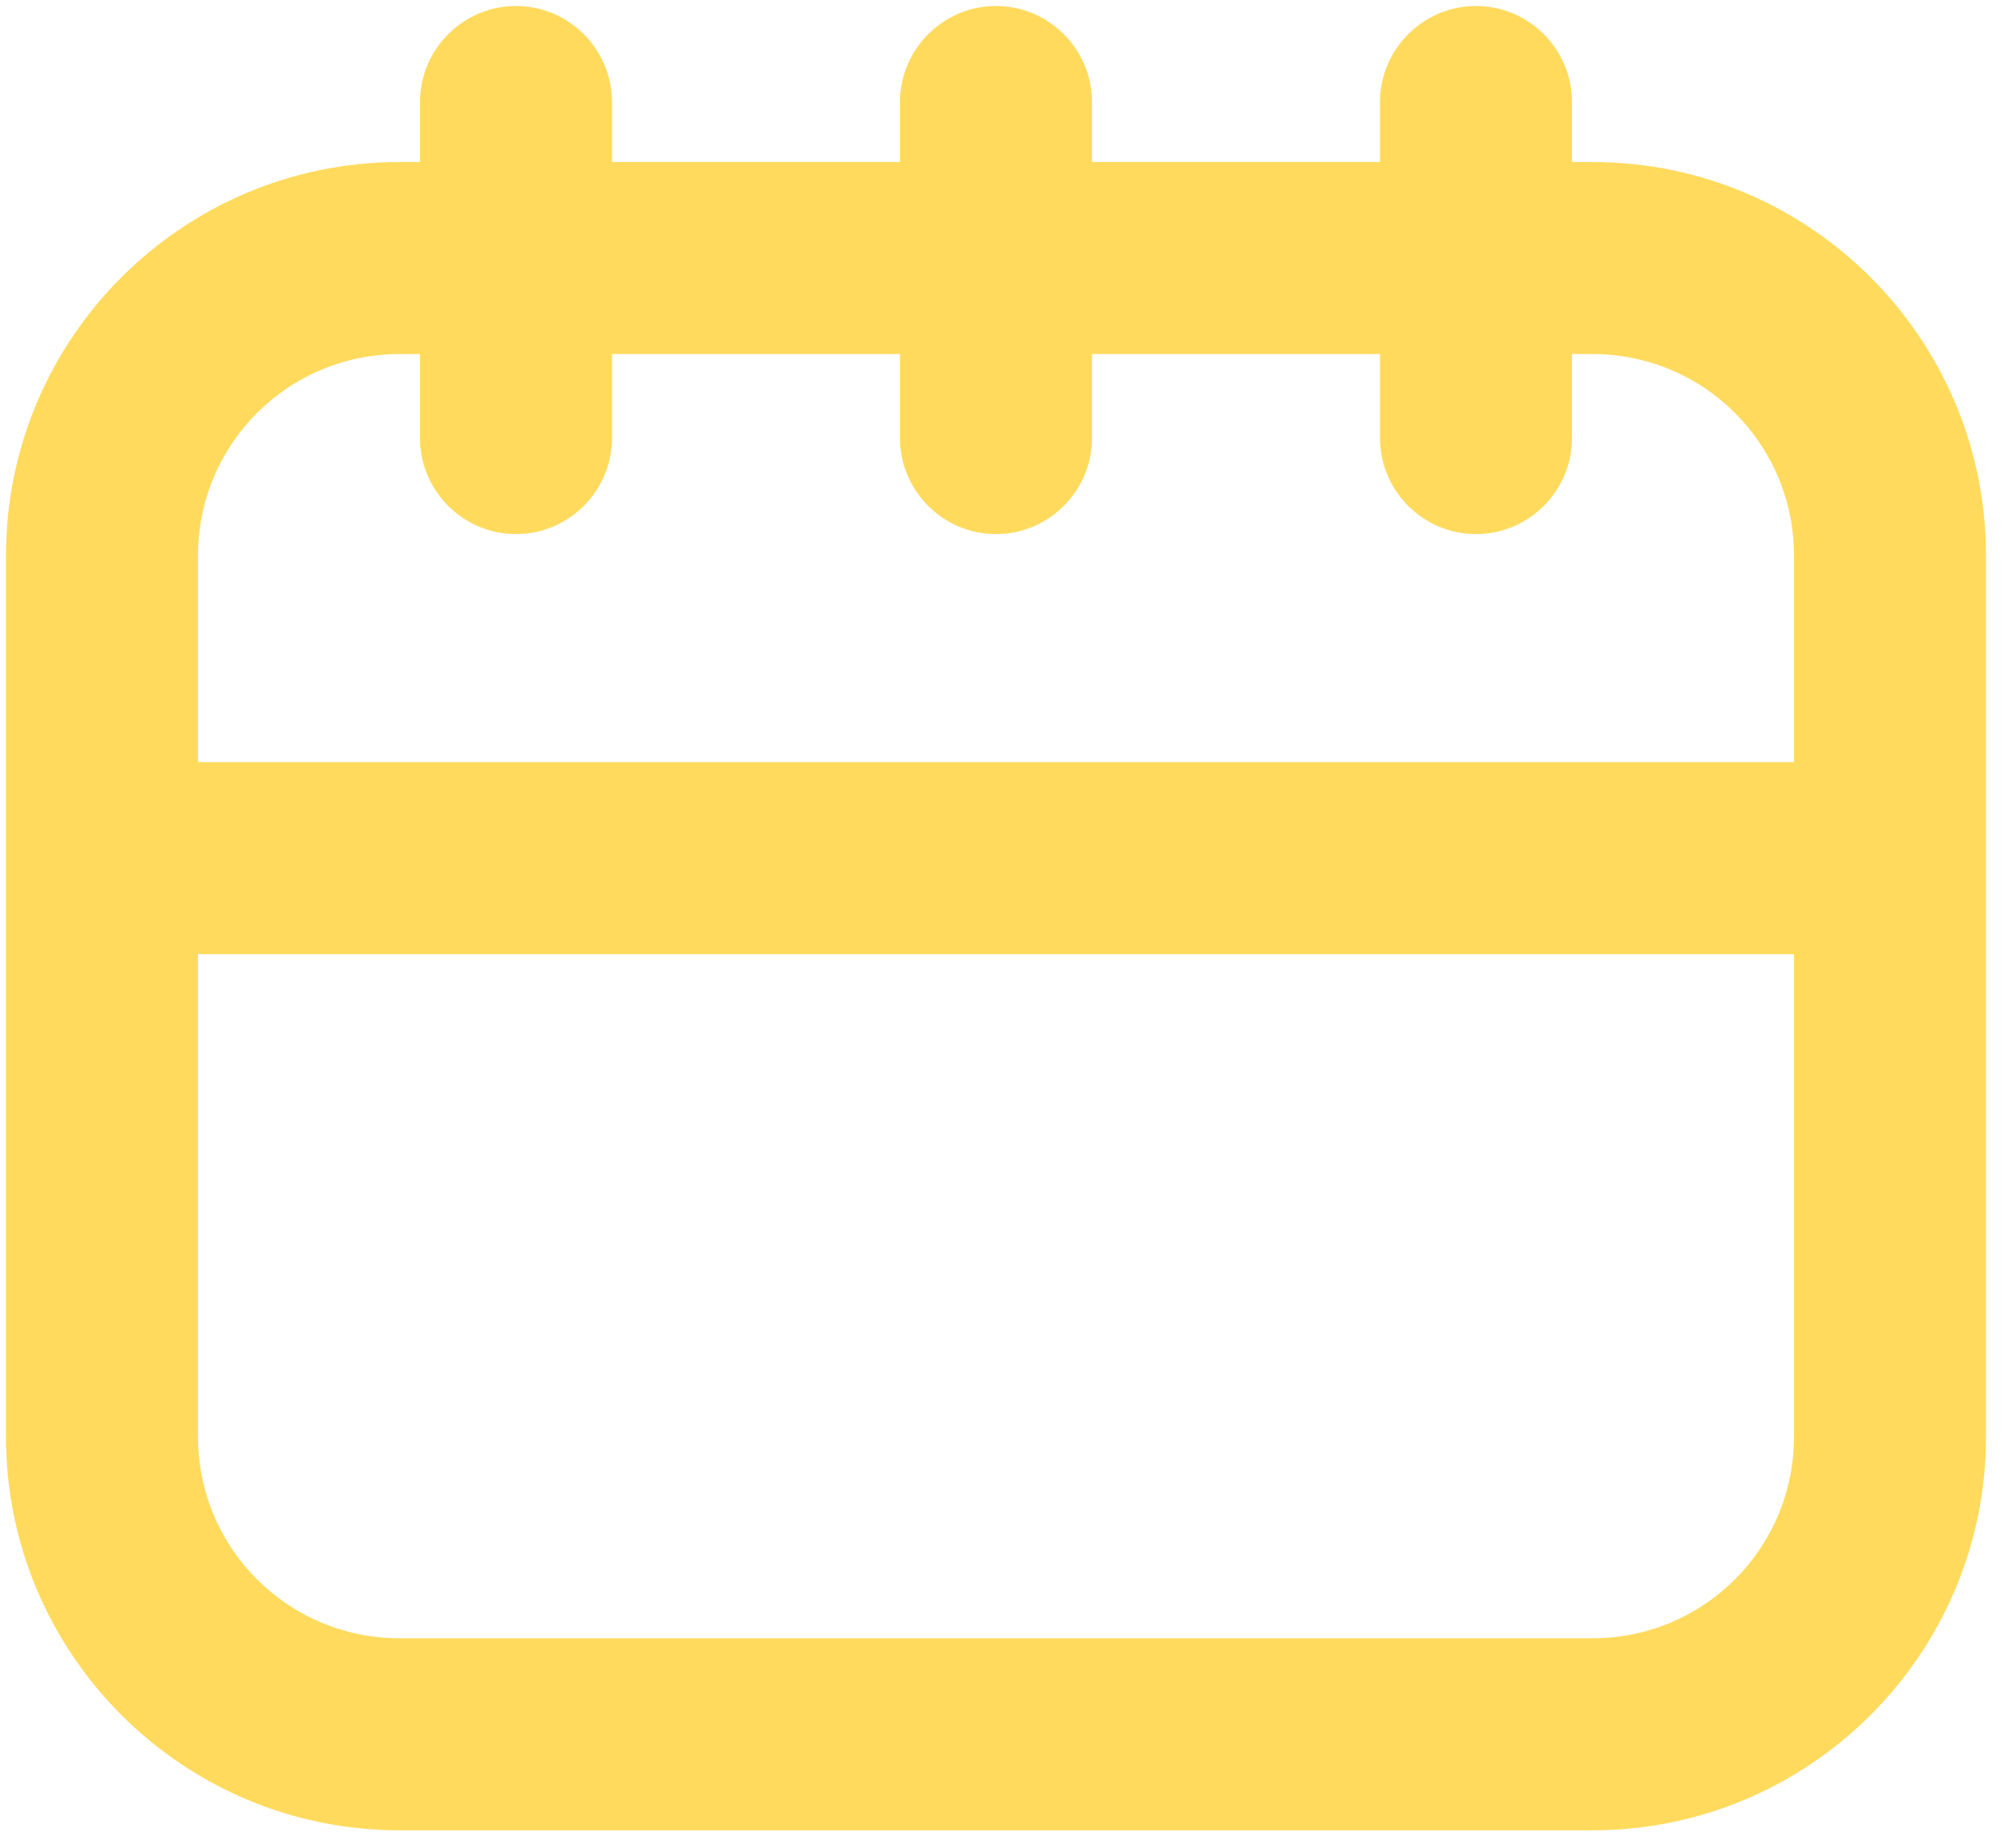
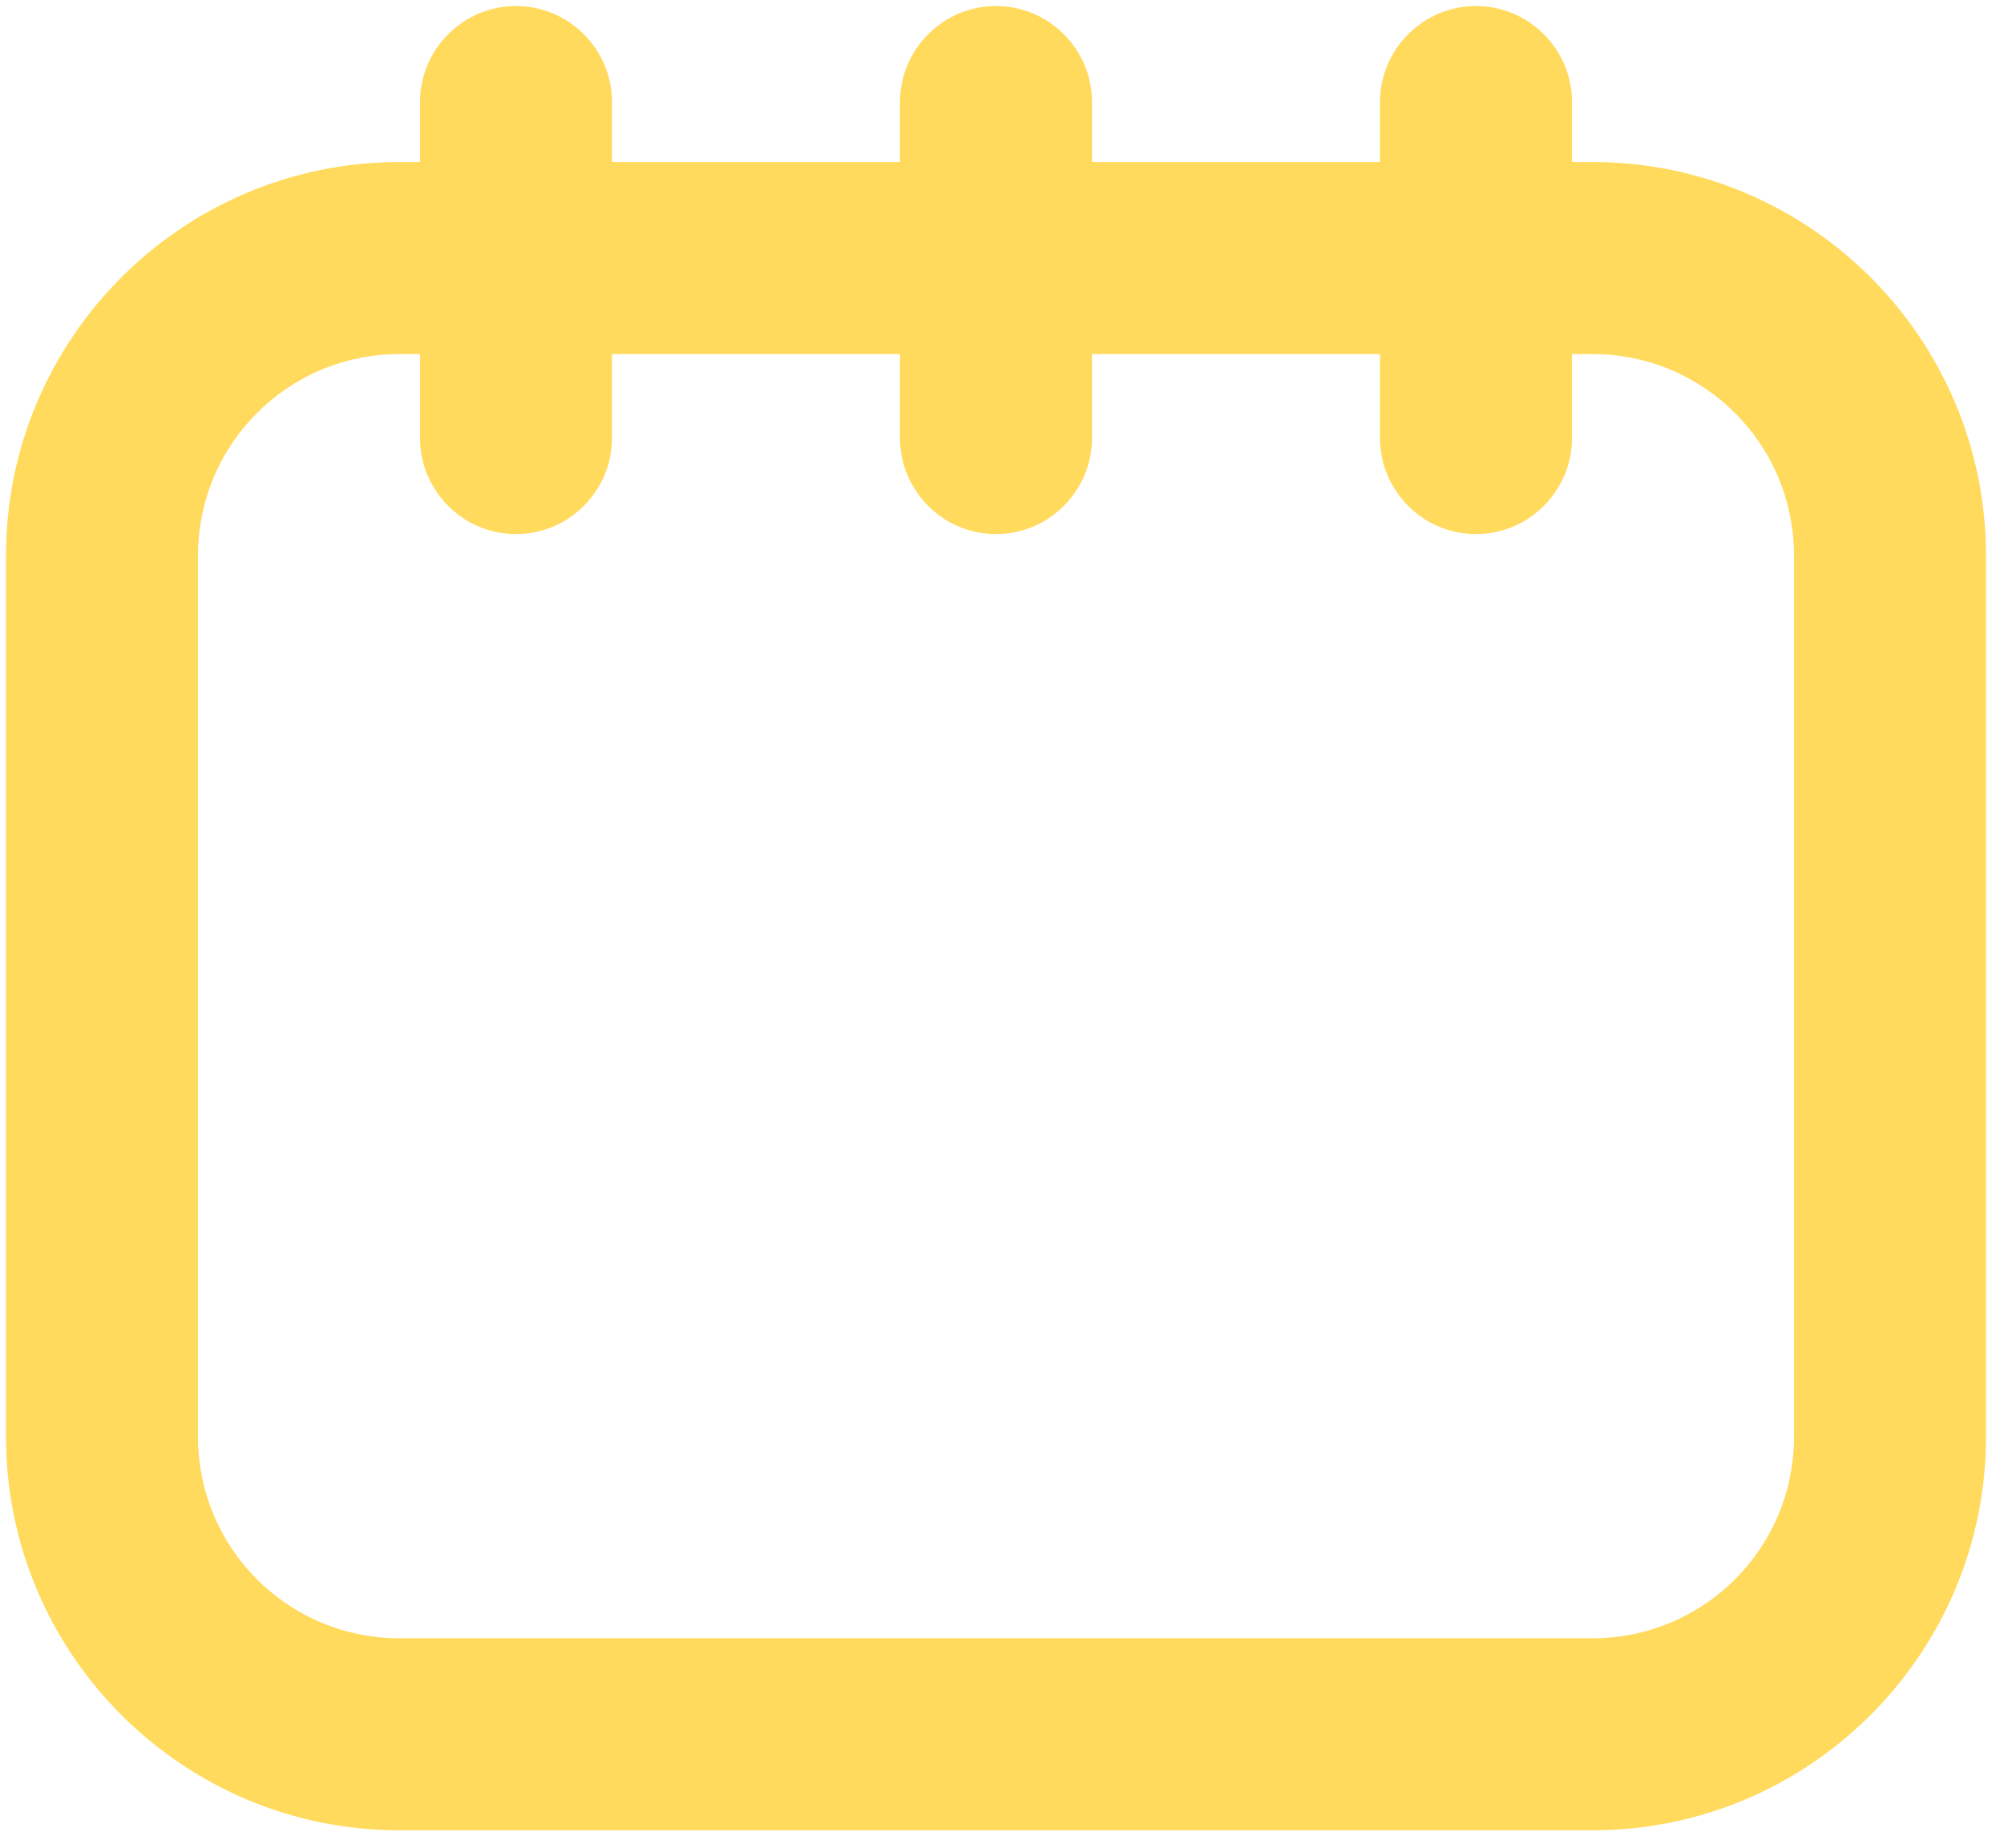
<svg xmlns="http://www.w3.org/2000/svg" xmlns:xlink="http://www.w3.org/1999/xlink" version="1.1" id="Layer_1" x="0px" y="0px" viewBox="0 0 167 154" style="enable-background:new 0 0 167 154;" xml:space="preserve">
  <style type="text/css">
	.st0{clip-path:url(#SVGID_00000056406456982516117000000004216309537297947779_);}
	.st1{fill:#FFDA5C;}
</style>
  <g>
    <defs>
      <rect id="SVGID_1_" x="0.5" y="0.5" width="166" height="153" />
    </defs>
    <clipPath id="SVGID_00000042710085454776105340000006514384614847421833_">
      <use xlink:href="#SVGID_1_" style="overflow:visible;" />
    </clipPath>
    <g style="clip-path:url(#SVGID_00000042710085454776105340000006514384614847421833_);">
      <path class="st1" d="M132.7,152.5H33.3c-18.1,0-32.8-14.7-32.8-32.8V46.3c0-18.1,14.7-32.8,32.8-32.8h99.4    c18.1,0,32.8,14.7,32.8,32.8v73.4C165.5,137.8,150.8,152.5,132.7,152.5L132.7,152.5z M33.3,29.5c-9.3,0-16.8,7.5-16.8,16.8v73.4    c0,9.3,7.5,16.8,16.8,16.8h99.4c9.3,0,16.8-7.5,16.8-16.8V46.3c0-9.3-7.5-16.8-16.8-16.8H33.3z" />
      <path class="st1" d="M43,44.5c-4.4,0-8-3.6-8-8v-28c0-4.4,3.6-8,8-8s8,3.6,8,8v28C51,40.9,47.4,44.5,43,44.5z" />
      <path class="st1" d="M83,44.5c-4.4,0-8-3.6-8-8v-28c0-4.4,3.6-8,8-8s8,3.6,8,8v28C91,40.9,87.4,44.5,83,44.5z" />
      <path class="st1" d="M123,44.5c-4.4,0-8-3.6-8-8v-28c0-4.4,3.6-8,8-8s8,3.6,8,8v28C131,40.9,127.4,44.5,123,44.5z" />
-       <path class="st1" d="M156.2,79.5H9.8c-4.4,0-8-3.6-8-8s3.6-8,8-8h146.5c4.4,0,8,3.6,8,8S160.7,79.5,156.2,79.5z" />
    </g>
  </g>
</svg>